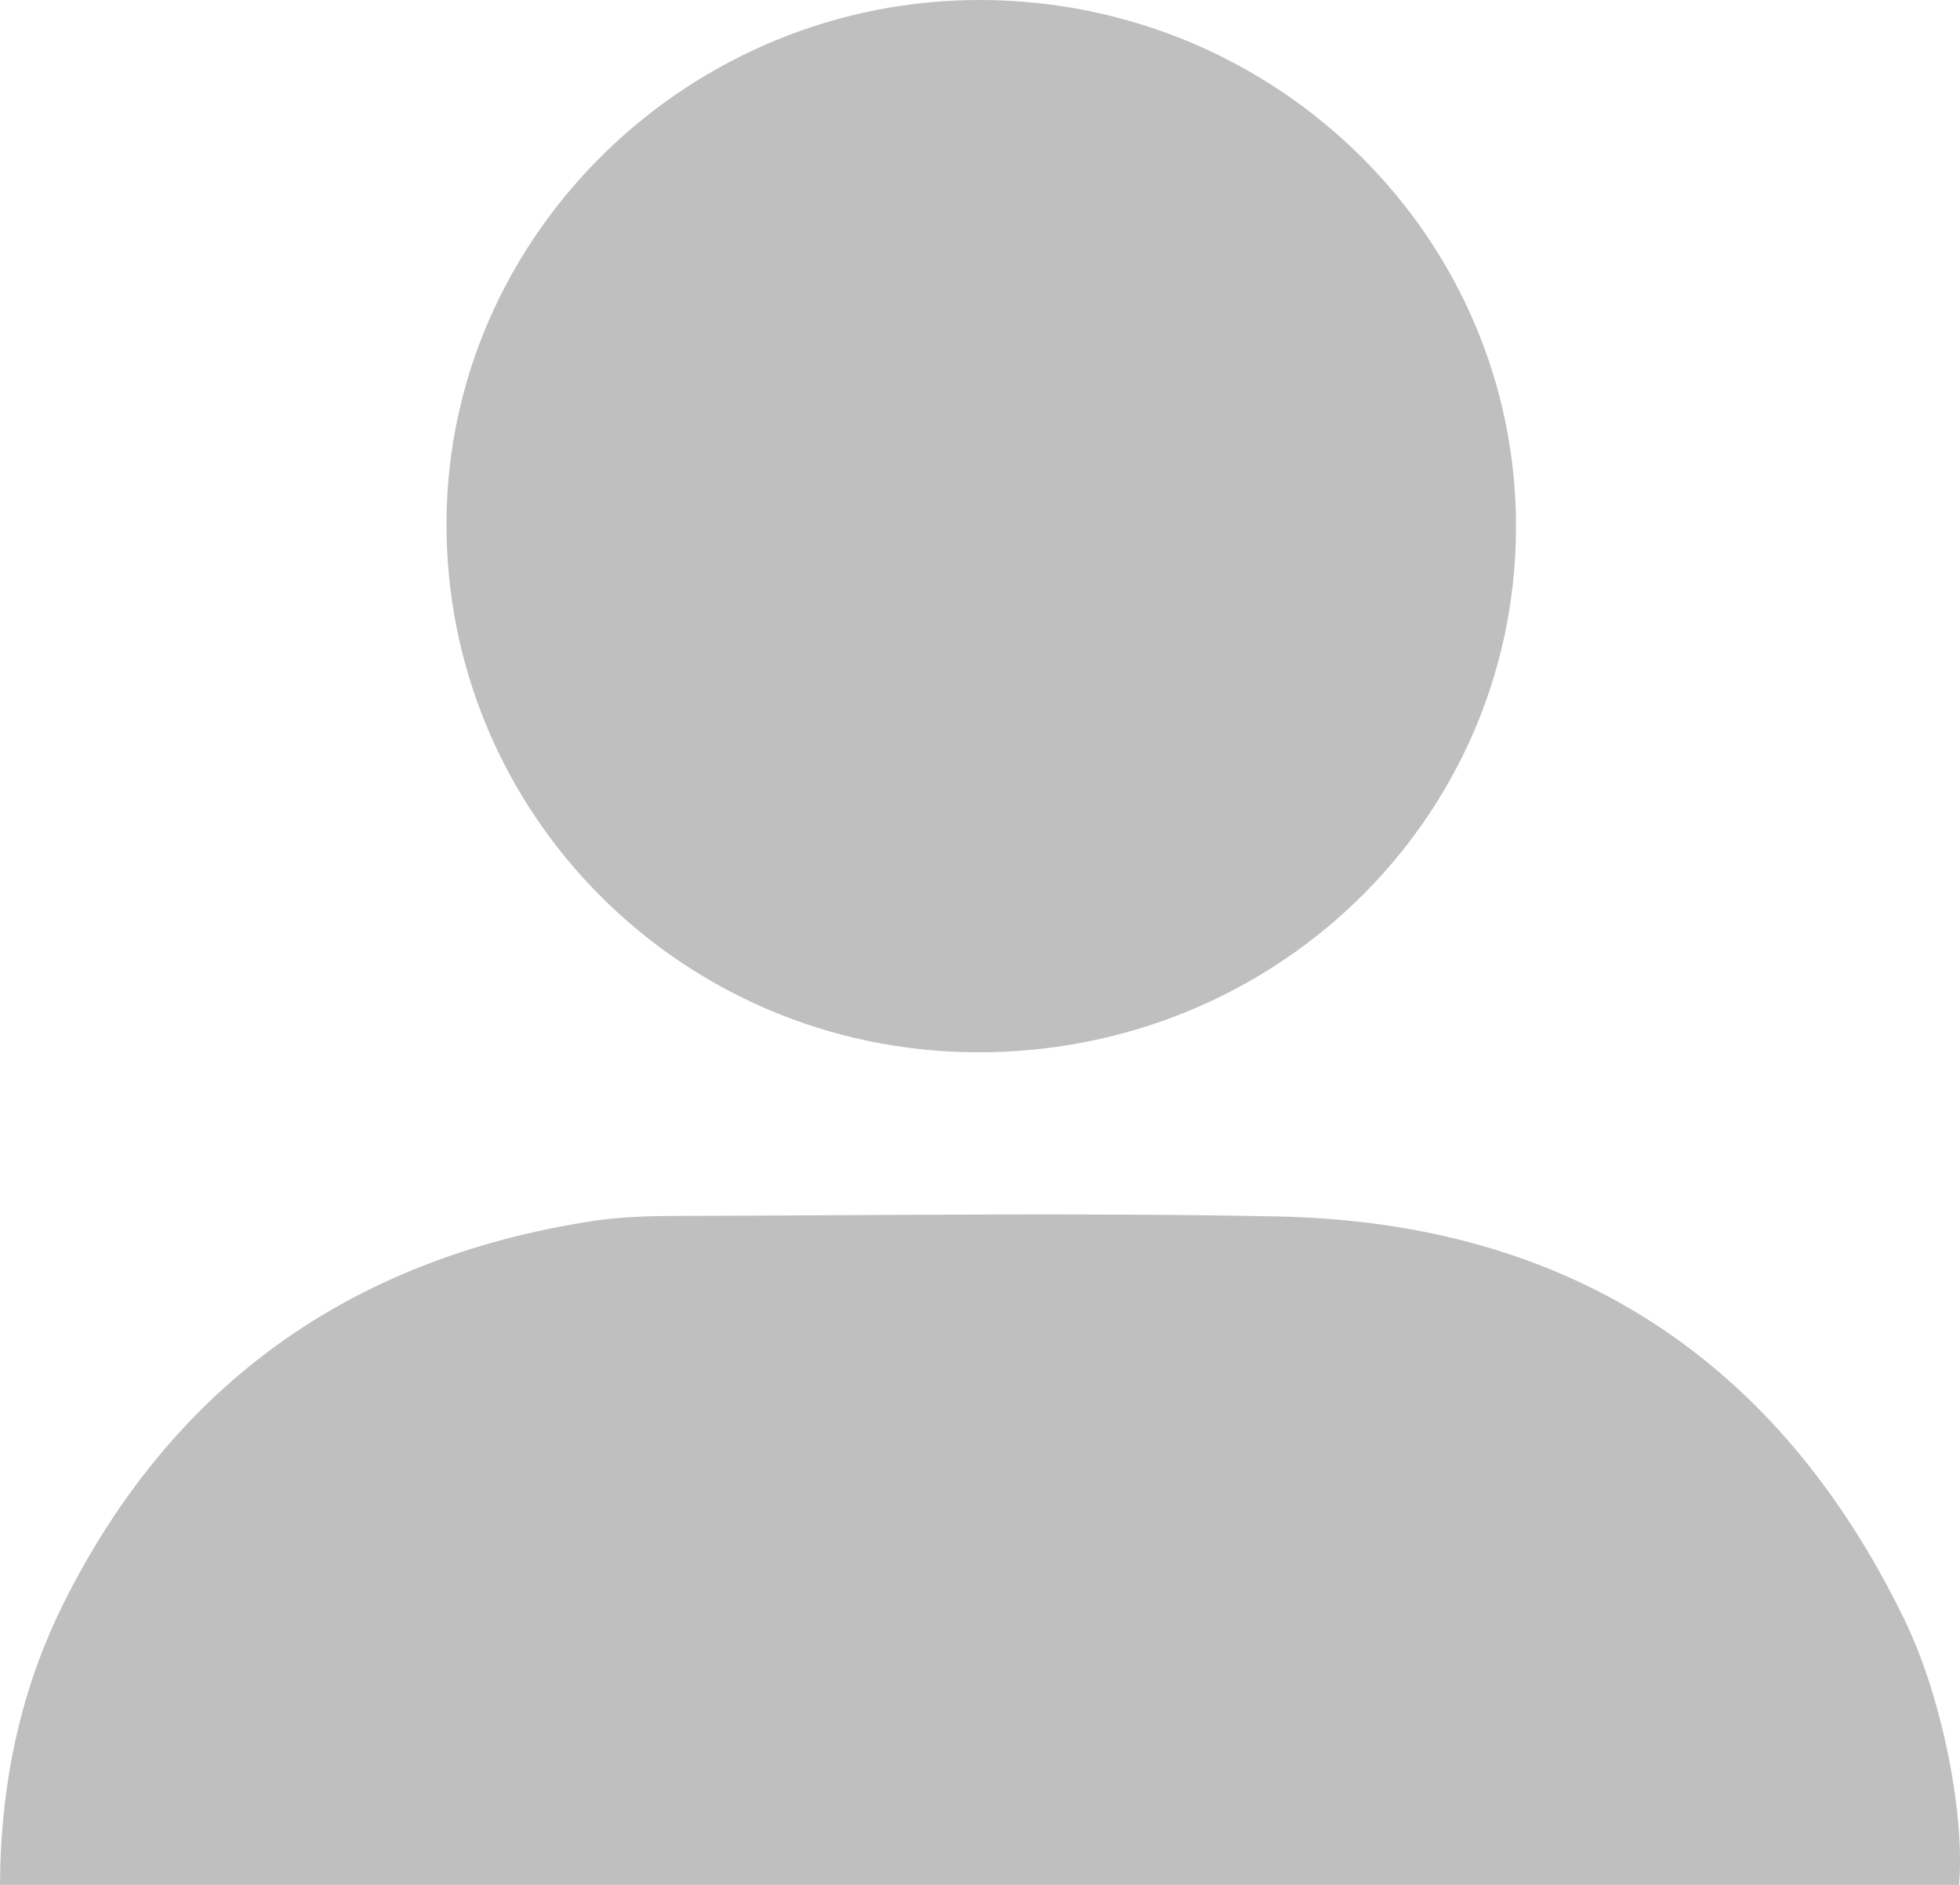
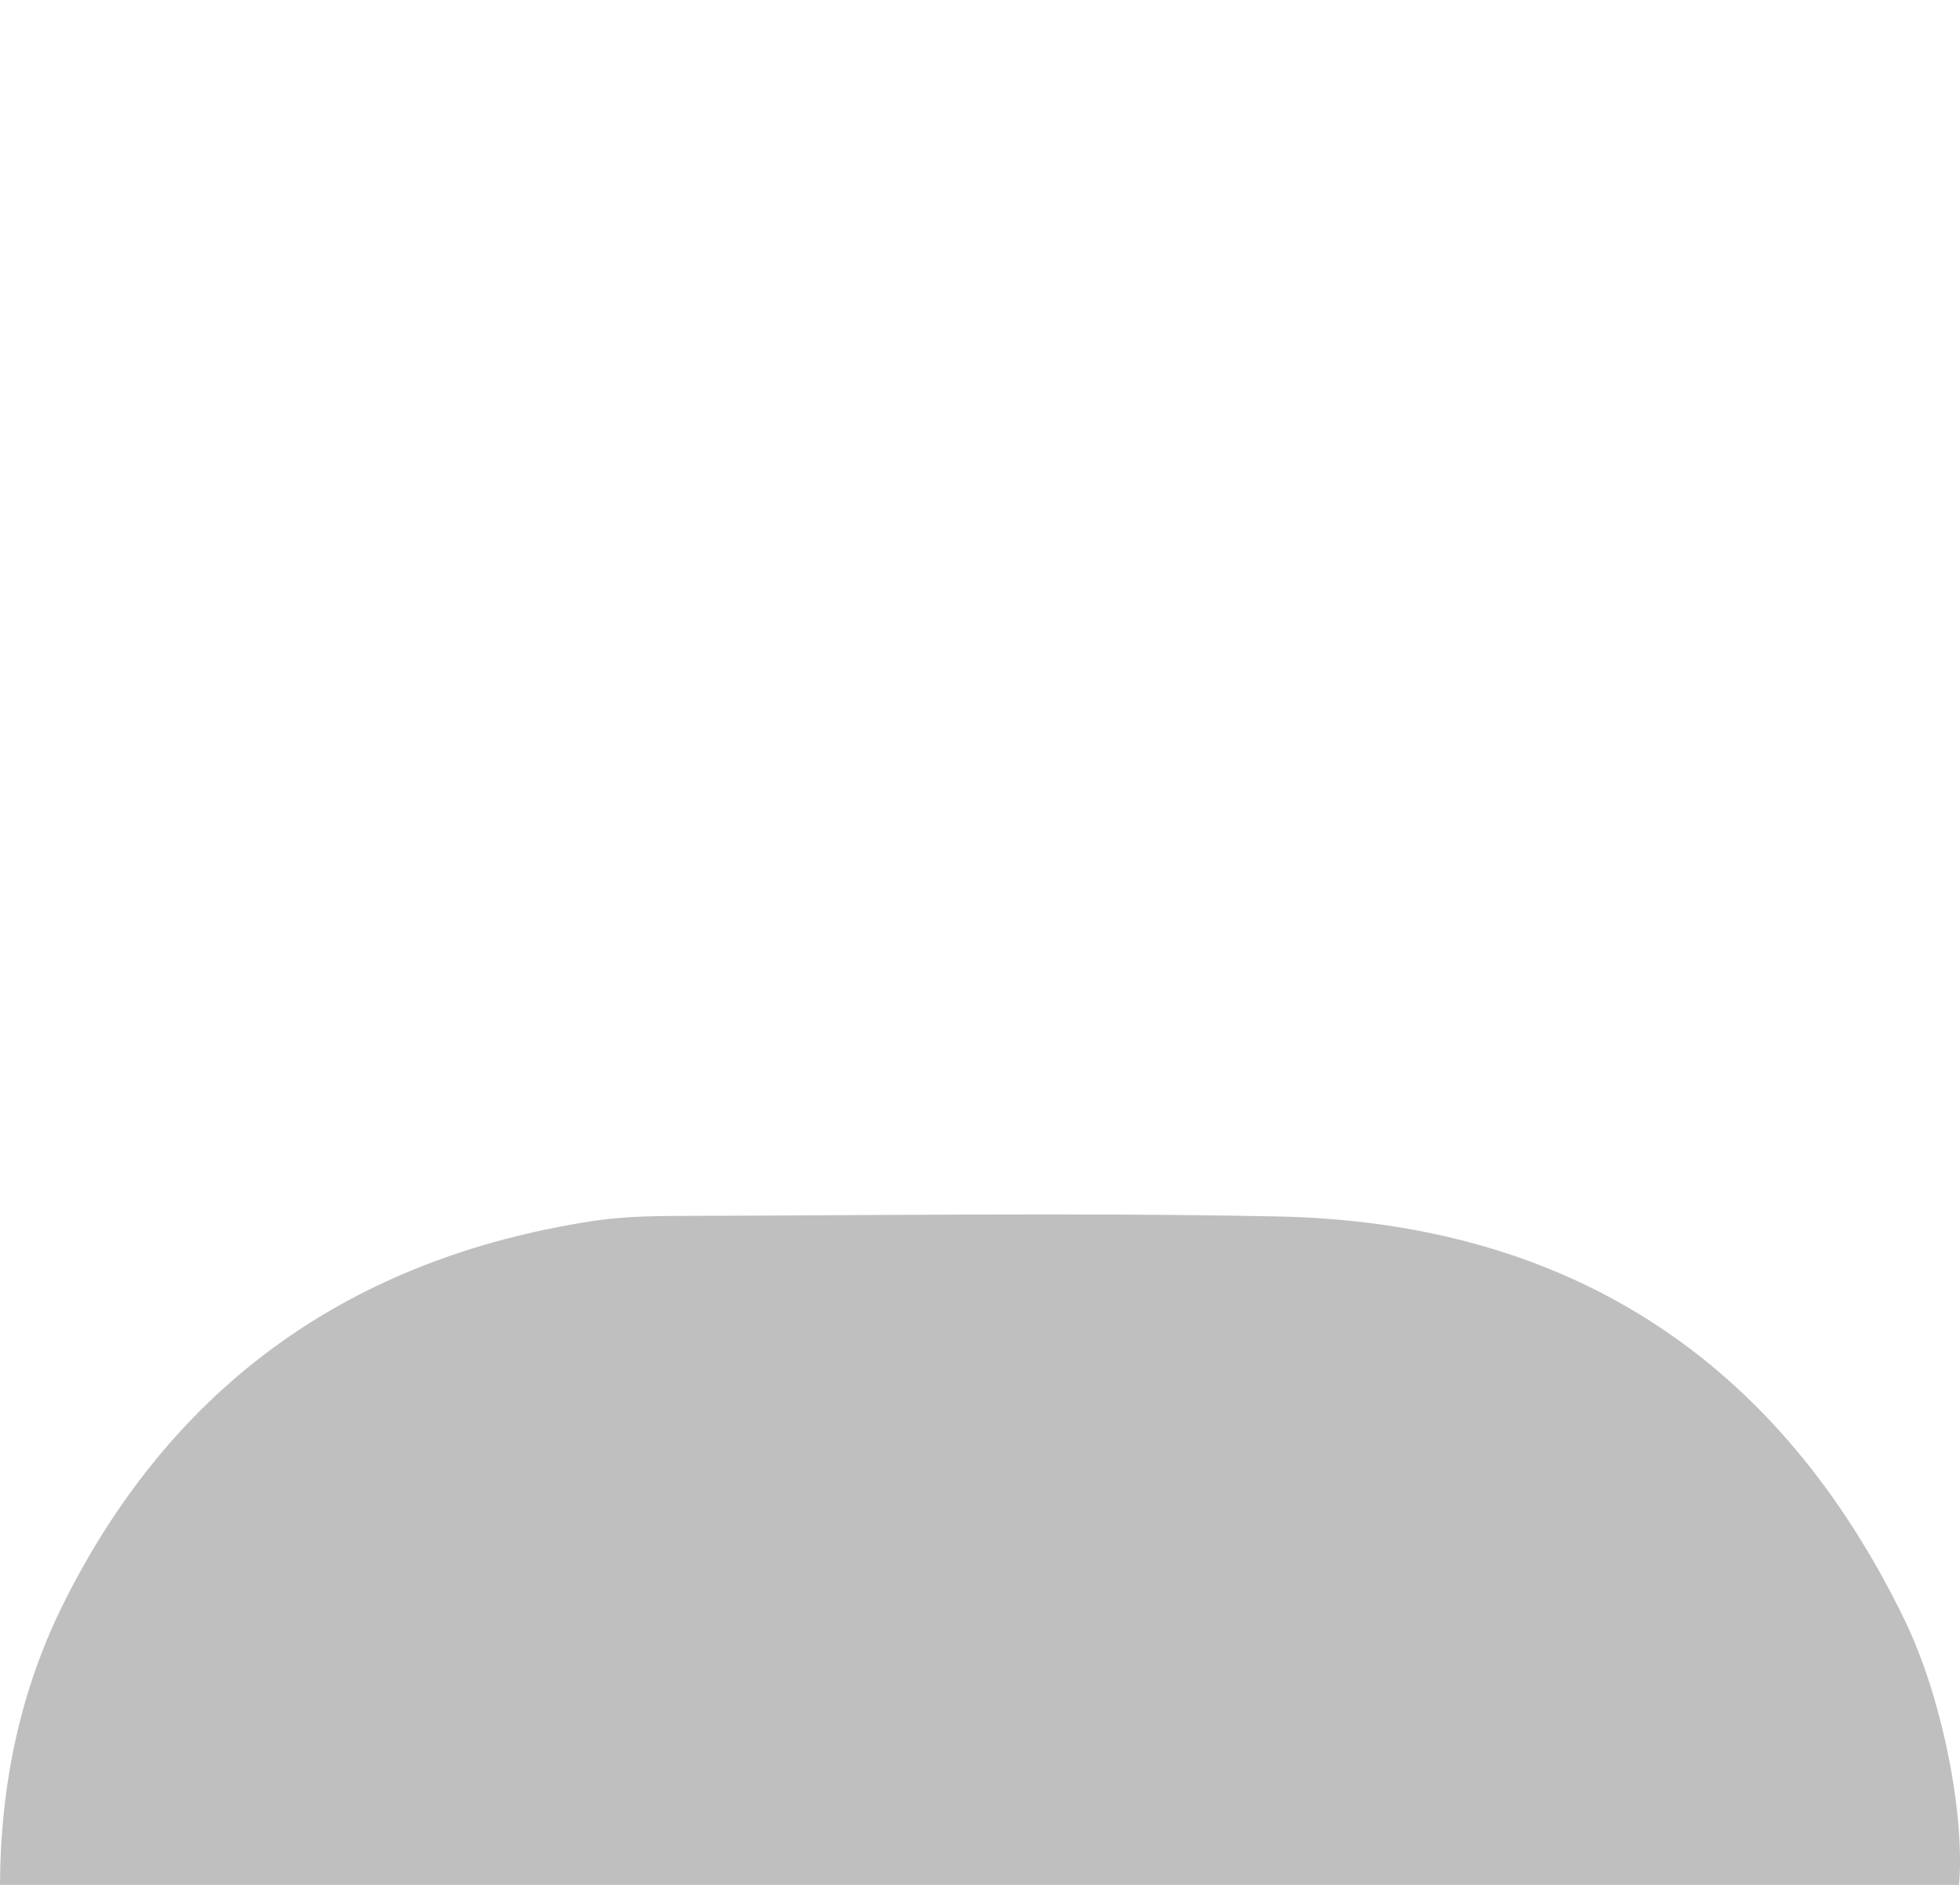
<svg xmlns="http://www.w3.org/2000/svg" width="26" height="25" viewBox="0 0 26 25" fill="none">
  <path d="M25.987 25H0C0.006 23.663 0.27 22.402 0.863 21.226C2.307 18.363 4.652 16.689 7.86 16.195C8.243 16.137 8.637 16.128 9.026 16.127C11.661 16.121 14.297 16.082 16.931 16.134C20.822 16.209 23.594 18.043 25.264 21.484C25.777 22.54 26.067 24.097 25.987 25Z" fill="#BFBFBF" />
-   <path d="M20.11 7.031C20.083 10.893 16.888 13.979 12.941 13.957C9.037 13.935 5.899 10.785 5.923 6.912C5.946 3.097 9.157 -0.022 13.035 0C16.964 0.023 20.138 3.176 20.11 7.031Z" fill="#BFBFBF" />
</svg>